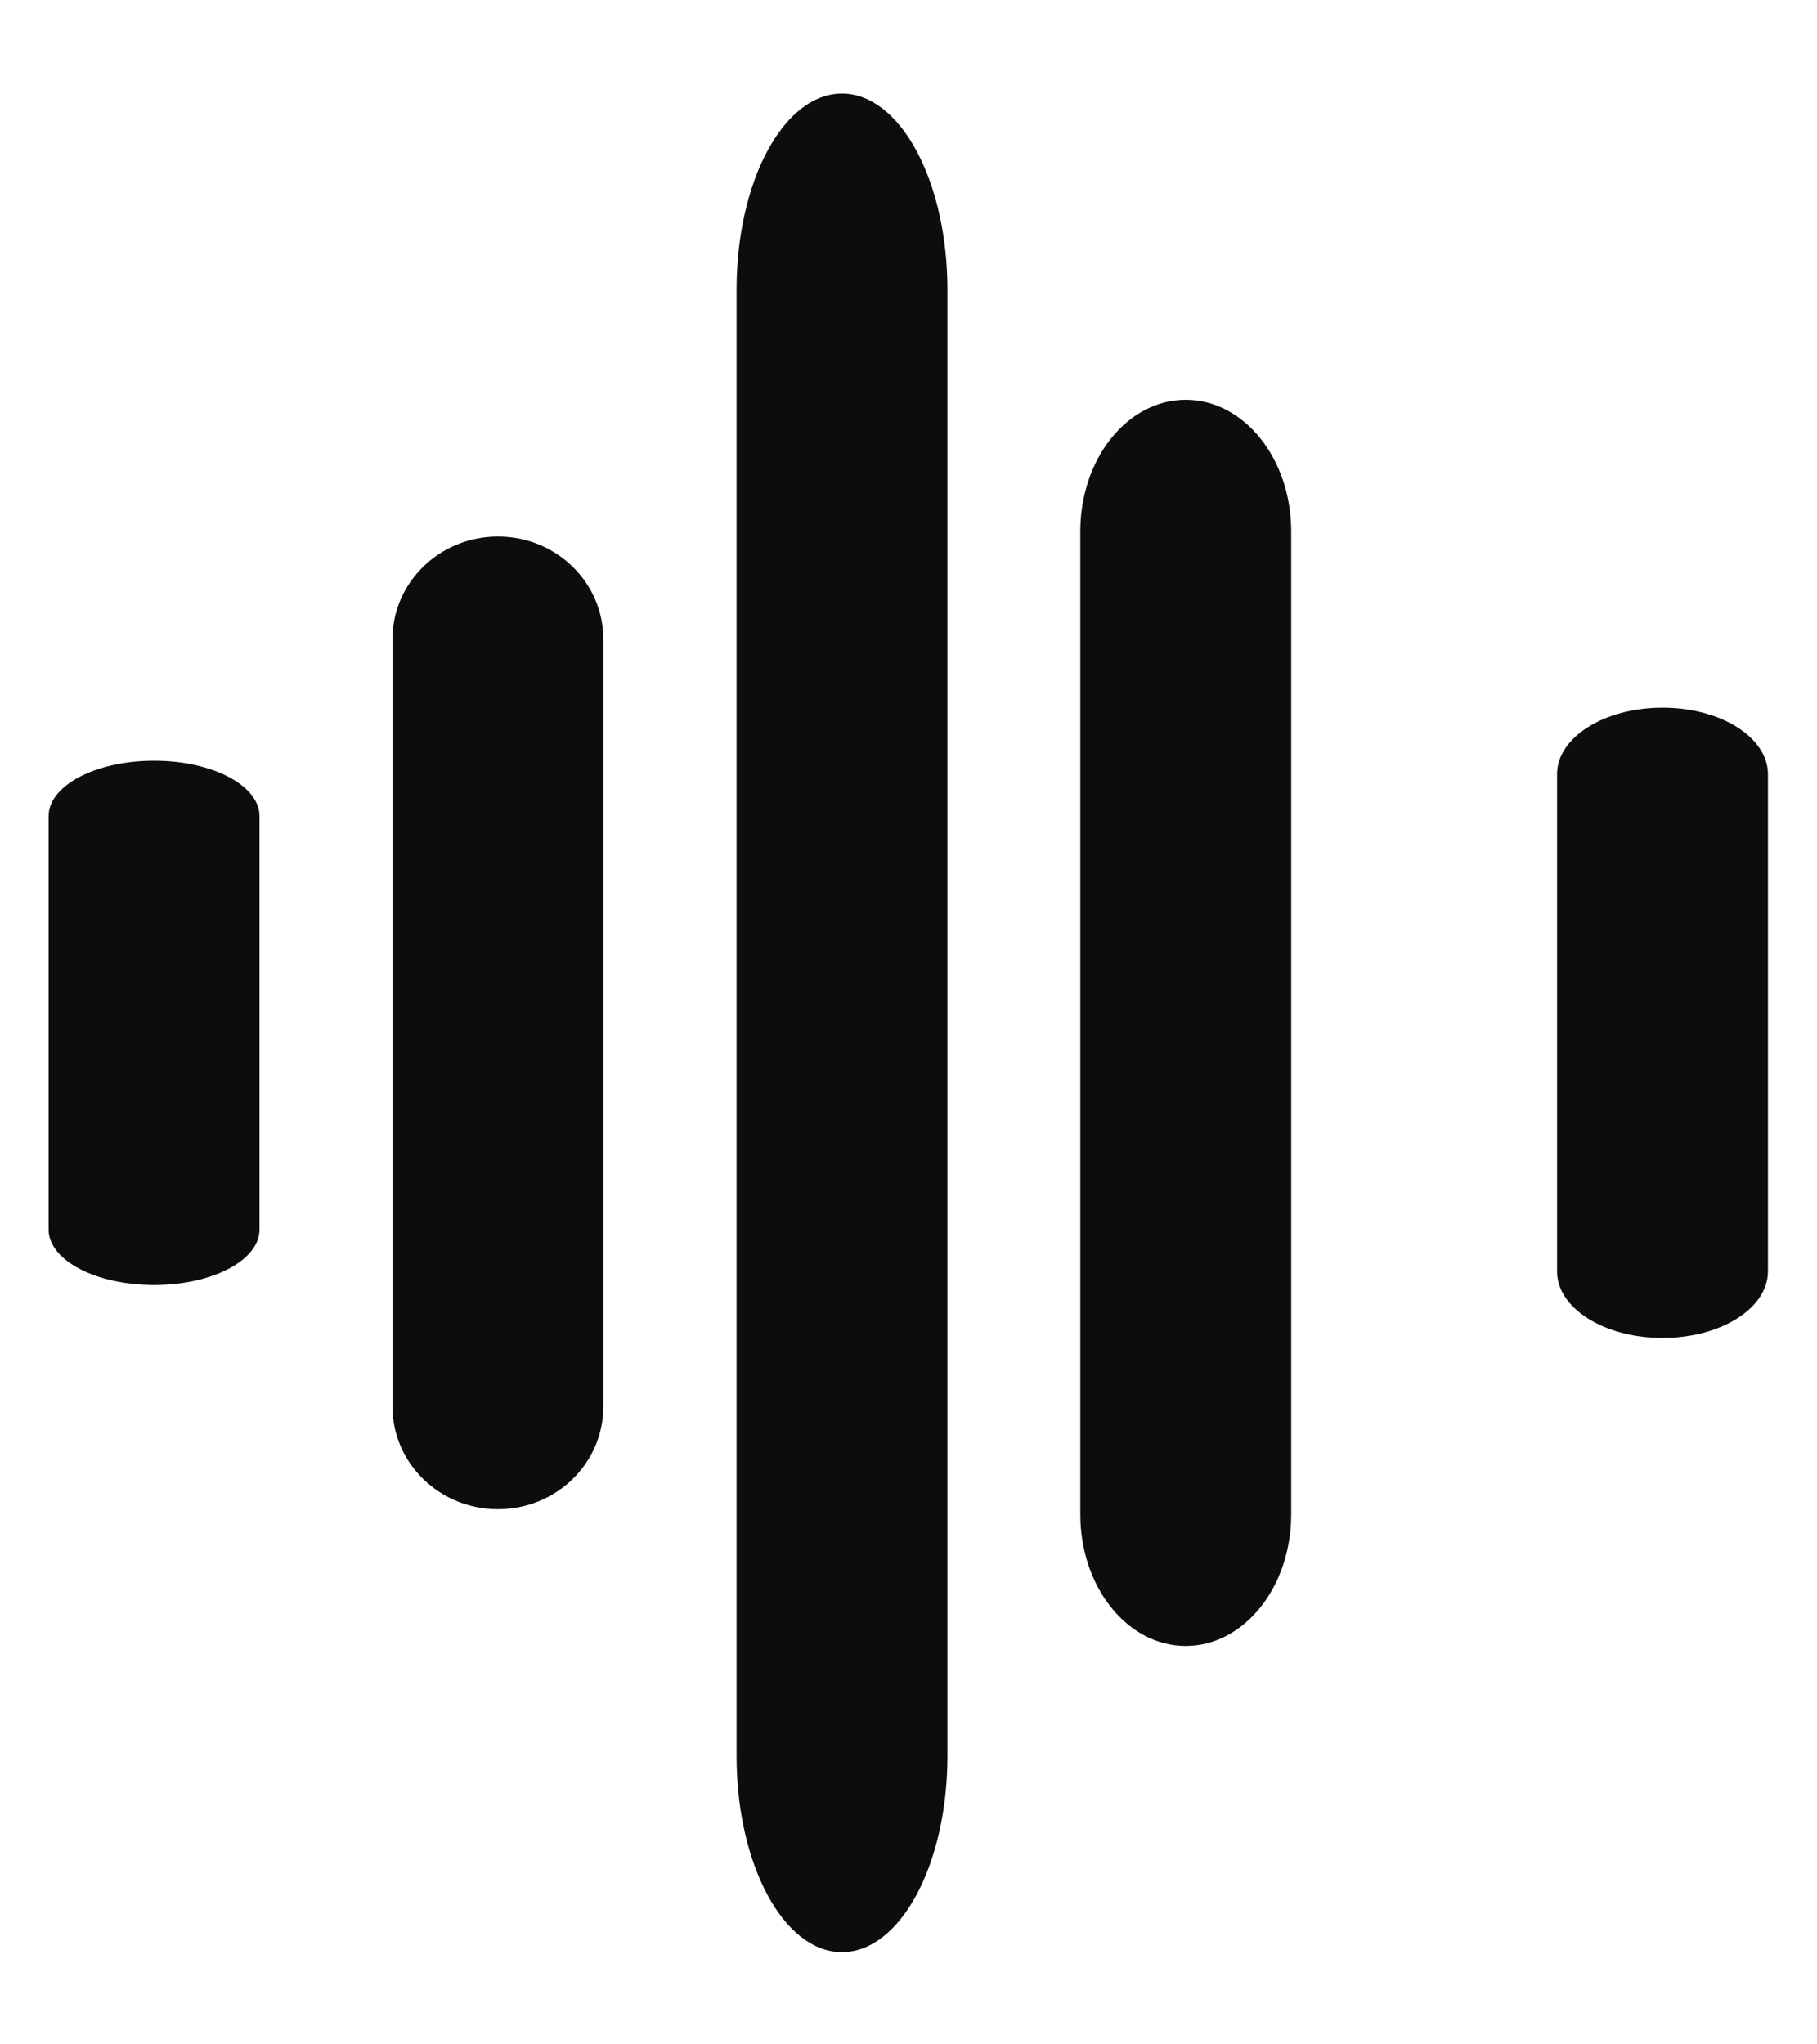
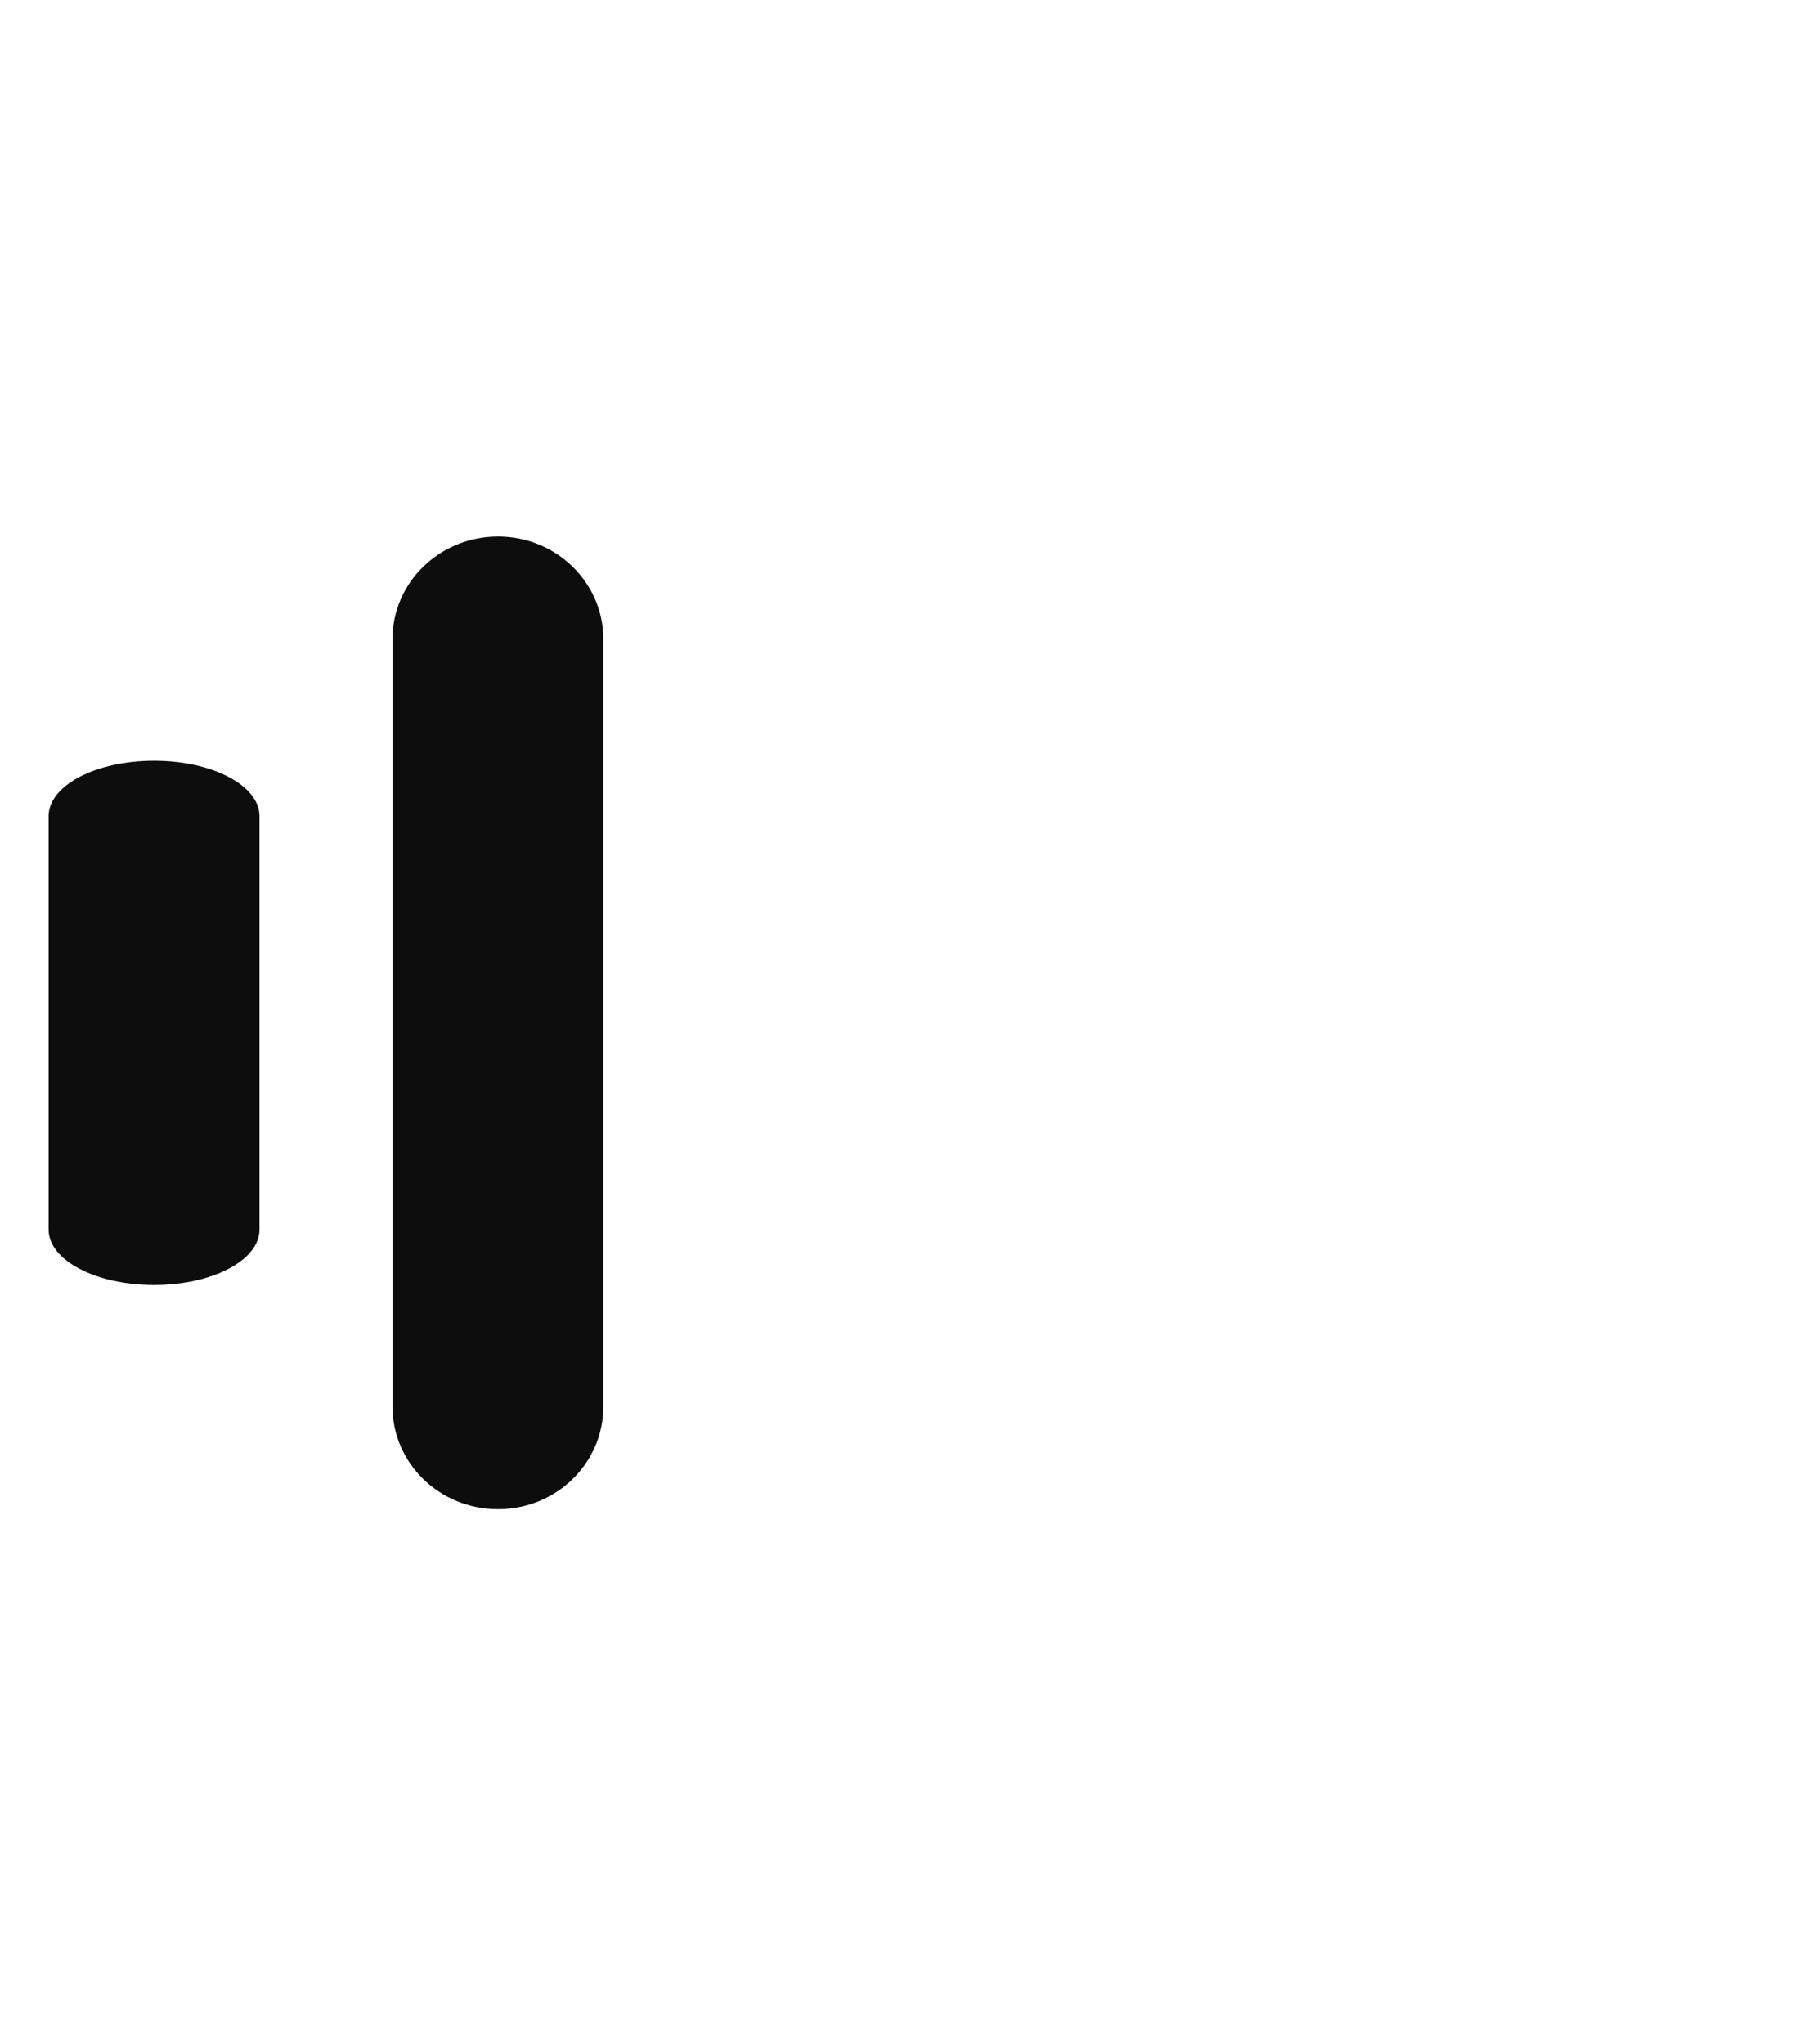
<svg xmlns="http://www.w3.org/2000/svg" width="16" height="18" viewBox="0 0 16 18" fill="none">
-   <path d="M14.64 6.231C15.154 6.231 15.568 6.493 15.568 6.817L15.568 11.194C15.568 11.518 15.154 11.78 14.64 11.78C14.126 11.78 13.711 11.518 13.711 11.194L13.711 6.817C13.711 6.493 14.126 6.231 14.64 6.231Z" fill="#0D0D0D" />
-   <path d="M10.441 3.52C10.955 3.52 11.37 4.038 11.37 4.679L11.37 13.333C11.37 13.974 10.955 14.492 10.441 14.492C9.928 14.492 9.513 13.974 9.513 13.333L9.513 4.679C9.513 4.038 9.928 3.52 10.441 3.52Z" fill="#0D0D0D" />
-   <path d="M7.414 0.824C7.928 0.824 8.343 1.596 8.343 2.552L8.343 15.459C8.343 16.416 7.928 17.188 7.414 17.188C6.9 17.188 6.486 16.416 6.486 15.459L6.486 2.552C6.486 1.596 6.9 0.824 7.414 0.824Z" fill="#0D0D0D" />
  <path d="M4.385 4.724C4.899 4.724 5.313 5.128 5.313 5.629L5.313 12.383C5.313 12.884 4.899 13.288 4.385 13.288C3.871 13.288 3.456 12.884 3.456 12.383L3.456 5.629C3.456 5.128 3.871 4.724 4.385 4.724Z" fill="#0D0D0D" />
  <path d="M1.357 6.698C1.87 6.698 2.285 6.916 2.285 7.186L2.285 10.826C2.285 11.096 1.87 11.314 1.357 11.314C0.843 11.314 0.428 11.096 0.428 10.826L0.428 7.186C0.428 6.916 0.843 6.698 1.357 6.698Z" fill="#0D0D0D" />
</svg>